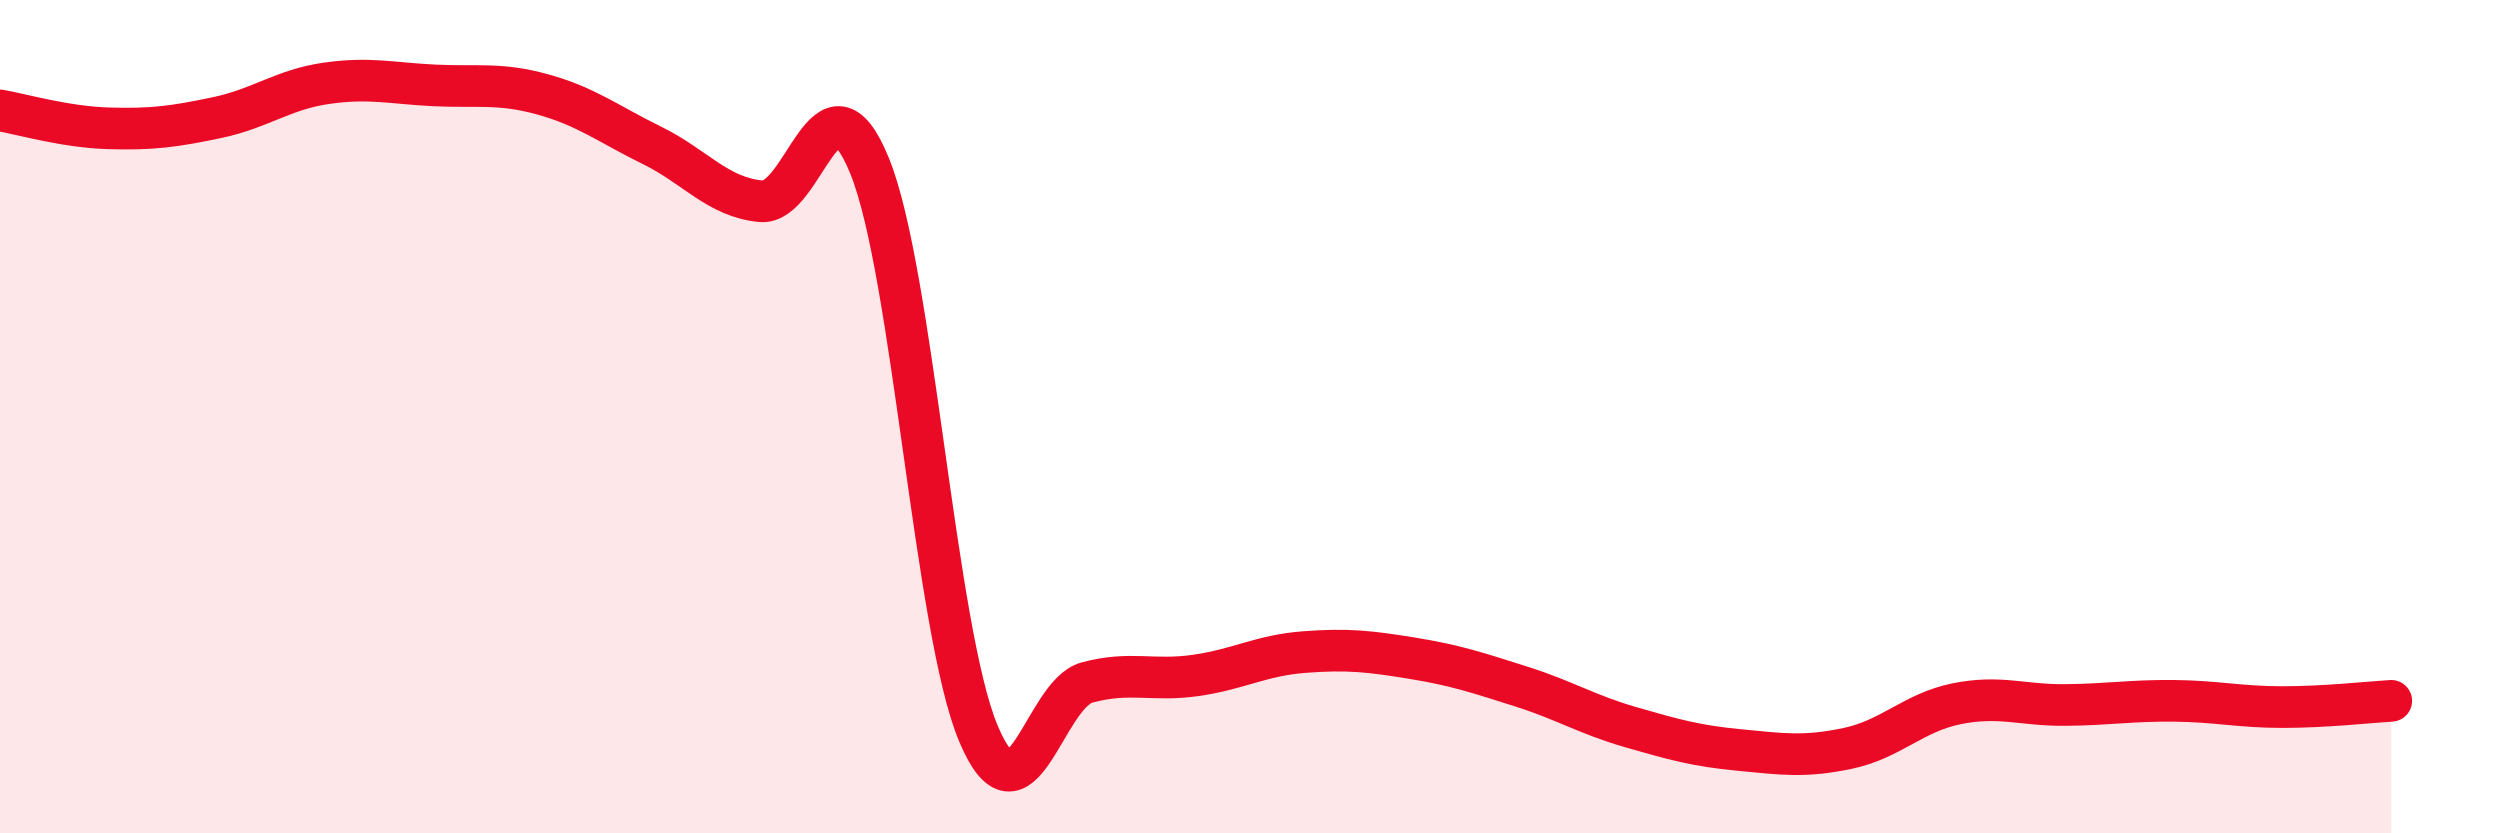
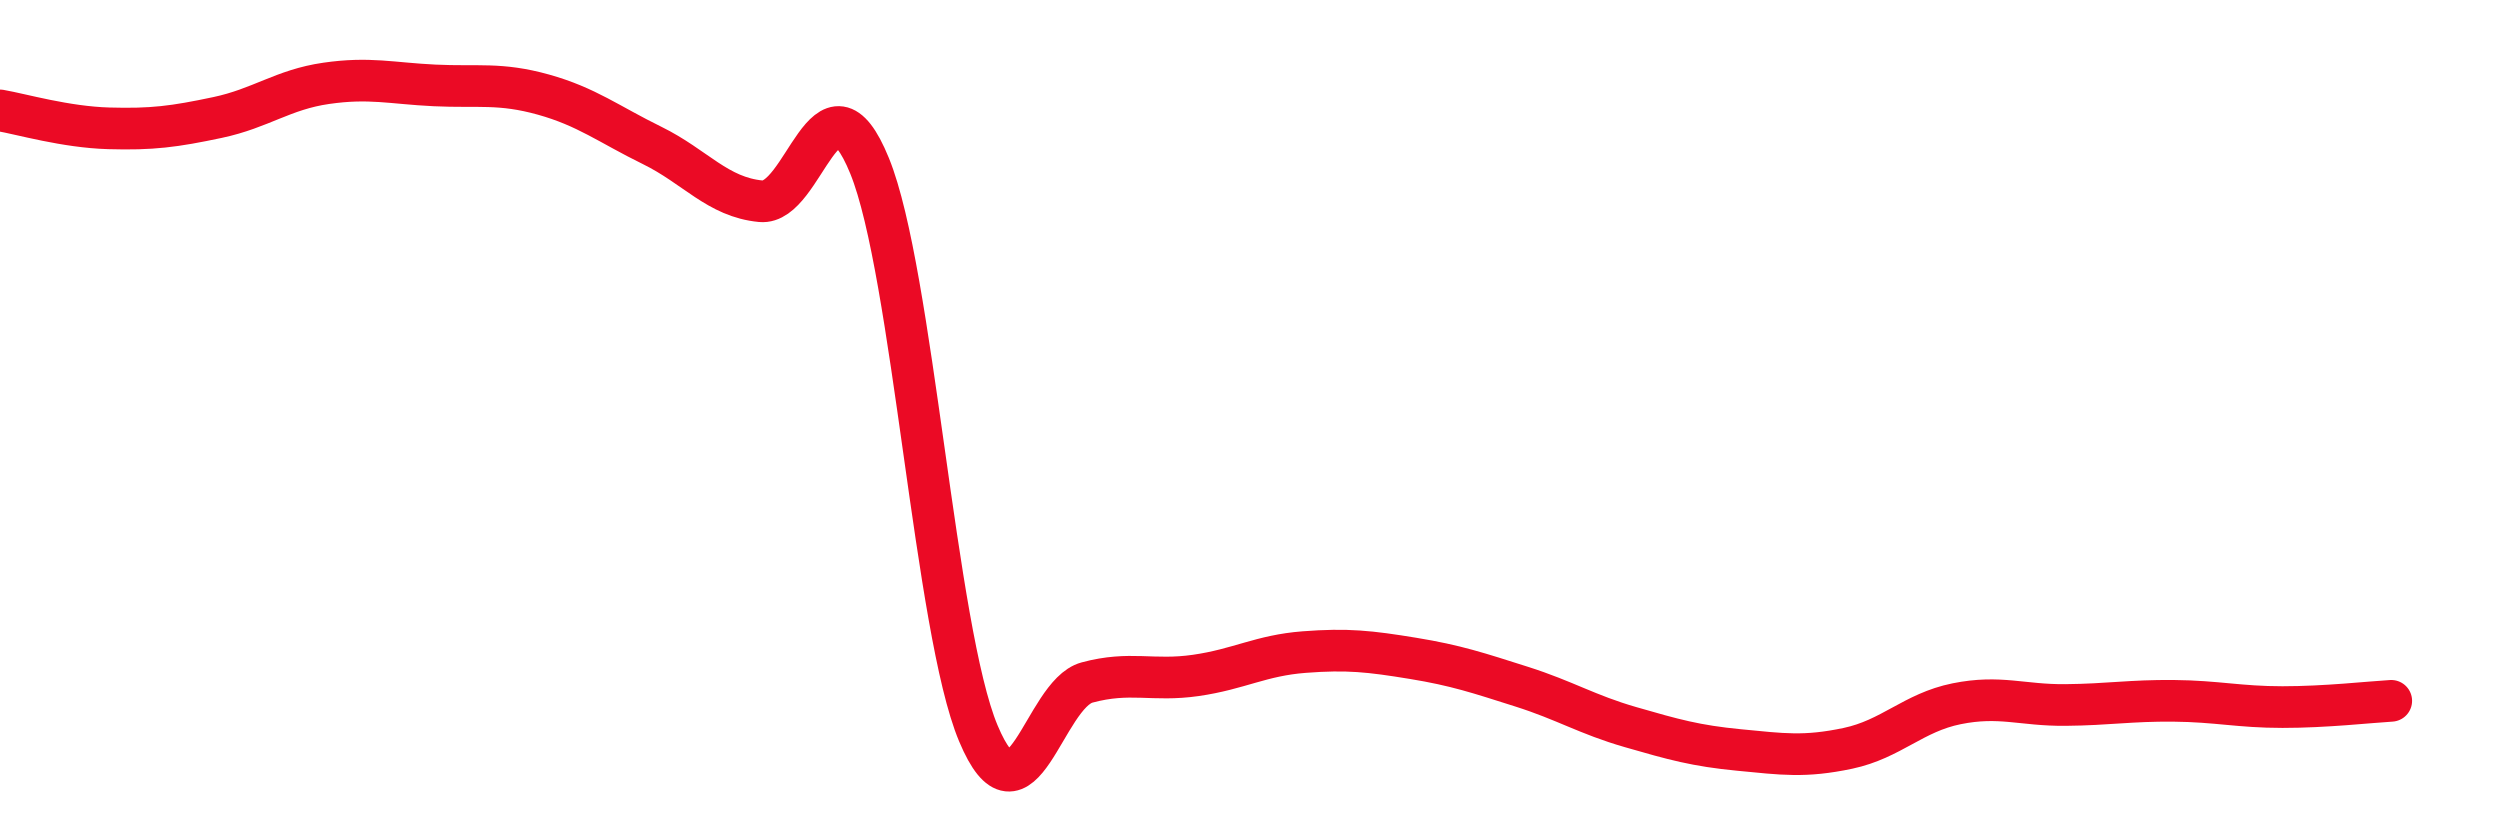
<svg xmlns="http://www.w3.org/2000/svg" width="60" height="20" viewBox="0 0 60 20">
-   <path d="M 0,2.65 C 0.52,2.74 1.57,3.05 2.61,3.08 C 3.65,3.11 4.18,3.04 5.22,2.82 C 6.26,2.6 6.79,2.15 7.83,2 C 8.87,1.85 9.39,2 10.43,2.05 C 11.47,2.1 12,1.98 13.04,2.27 C 14.08,2.56 14.61,2.98 15.65,3.49 C 16.69,4 17.22,4.73 18.26,4.83 C 19.3,4.93 19.83,1.43 20.87,3.98 C 21.91,6.53 22.44,15.12 23.48,17.6 C 24.52,20.08 25.05,16.66 26.09,16.38 C 27.13,16.1 27.66,16.36 28.7,16.21 C 29.74,16.06 30.26,15.73 31.3,15.65 C 32.34,15.57 32.87,15.63 33.91,15.8 C 34.95,15.97 35.48,16.15 36.52,16.48 C 37.56,16.81 38.09,17.15 39.13,17.45 C 40.17,17.75 40.7,17.9 41.74,18 C 42.78,18.1 43.31,18.18 44.35,17.96 C 45.39,17.74 45.92,17.1 46.96,16.89 C 48,16.68 48.53,16.93 49.57,16.92 C 50.61,16.91 51.13,16.81 52.17,16.82 C 53.21,16.83 53.74,16.97 54.78,16.97 C 55.82,16.97 56.87,16.85 57.39,16.82L57.39 20L0 20Z" fill="#EB0A25" opacity="0.1" stroke-linecap="round" stroke-linejoin="round" />
  <path d="M 0,2.65 C 0.52,2.74 1.57,3.05 2.61,3.08 C 3.65,3.11 4.18,3.04 5.22,2.82 C 6.26,2.6 6.79,2.15 7.83,2 C 8.87,1.85 9.39,2 10.43,2.05 C 11.47,2.1 12,1.98 13.04,2.27 C 14.08,2.56 14.61,2.98 15.65,3.49 C 16.69,4 17.22,4.73 18.26,4.83 C 19.3,4.93 19.83,1.43 20.87,3.98 C 21.91,6.53 22.44,15.12 23.48,17.6 C 24.52,20.08 25.05,16.66 26.09,16.38 C 27.13,16.1 27.66,16.36 28.7,16.21 C 29.74,16.06 30.26,15.73 31.3,15.65 C 32.34,15.57 32.87,15.63 33.91,15.8 C 34.95,15.97 35.48,16.15 36.52,16.48 C 37.56,16.81 38.09,17.15 39.13,17.45 C 40.17,17.75 40.7,17.9 41.74,18 C 42.78,18.1 43.31,18.18 44.35,17.96 C 45.39,17.74 45.92,17.1 46.96,16.89 C 48,16.68 48.53,16.93 49.57,16.92 C 50.61,16.91 51.13,16.81 52.17,16.82 C 53.21,16.83 53.74,16.97 54.78,16.97 C 55.82,16.97 56.87,16.85 57.39,16.82" stroke="#EB0A25" stroke-width="1" fill="none" stroke-linecap="round" stroke-linejoin="round" />
</svg>